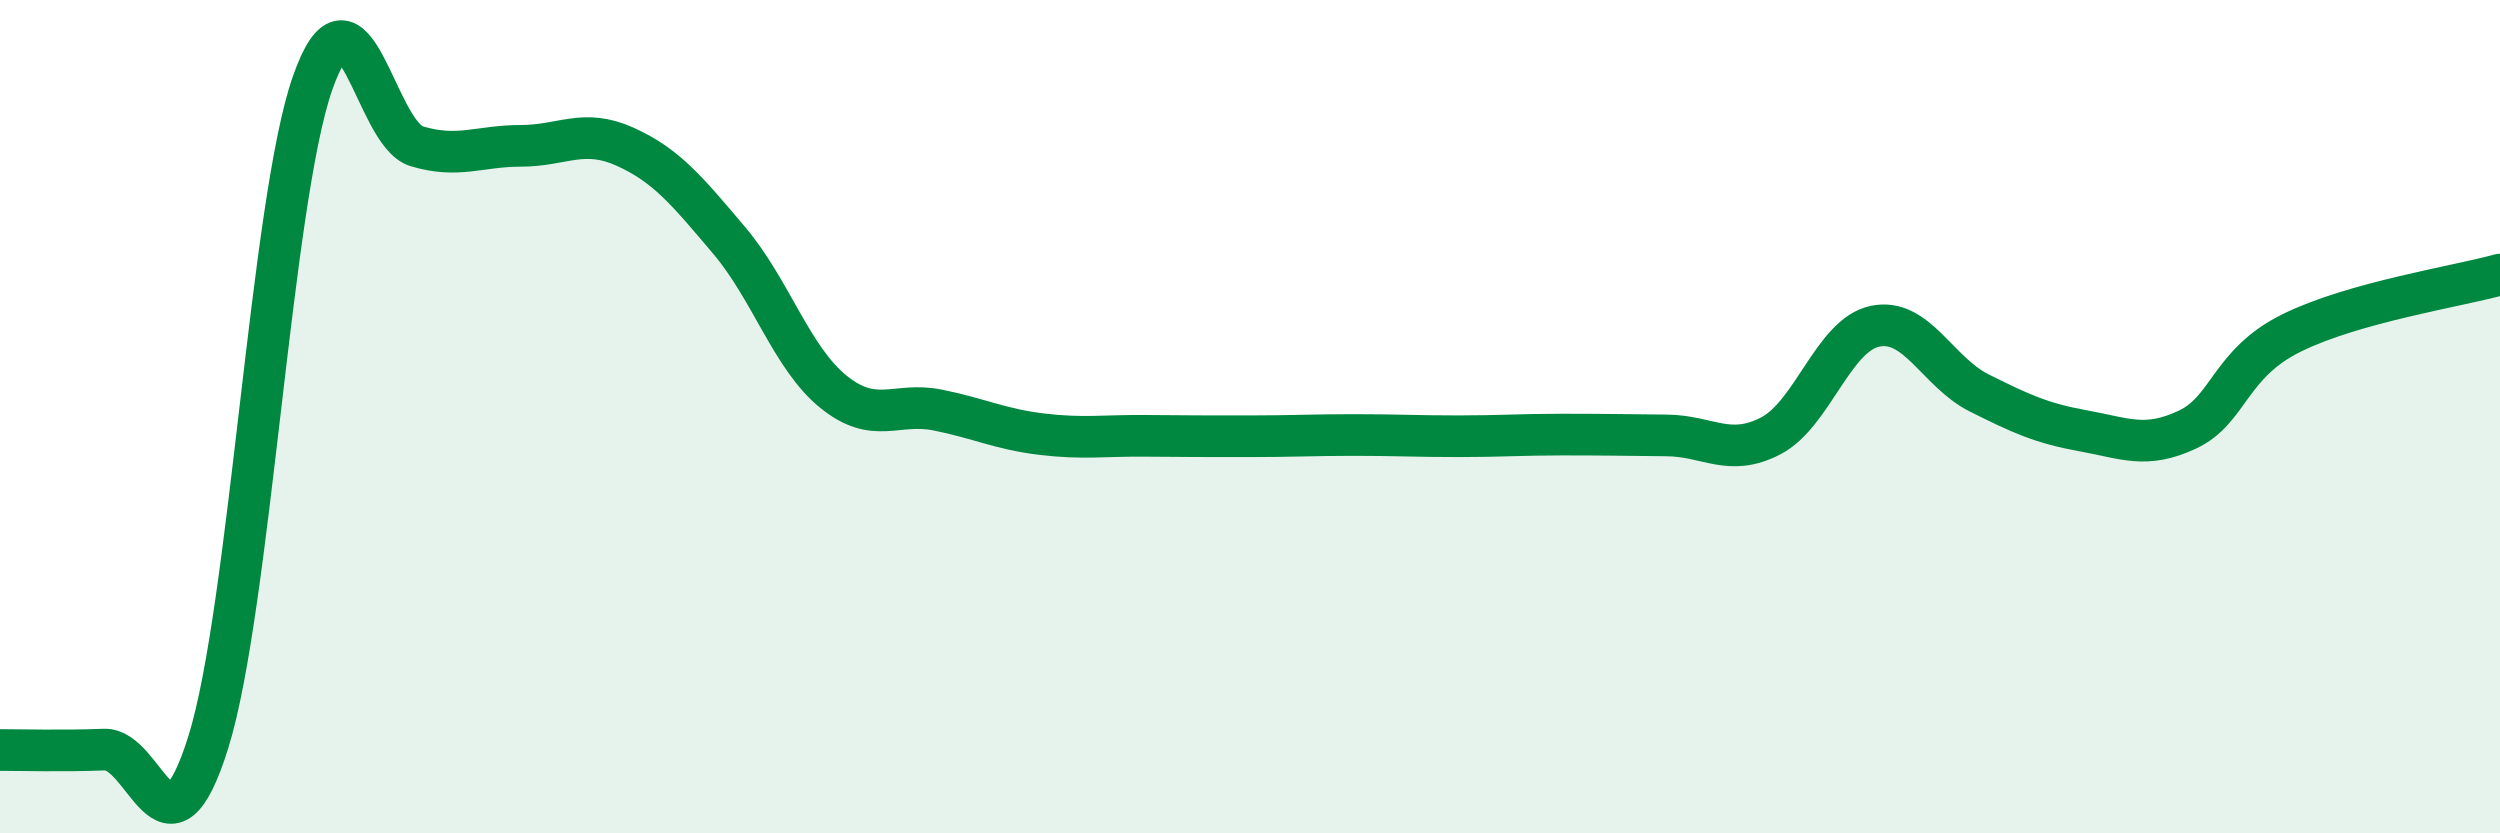
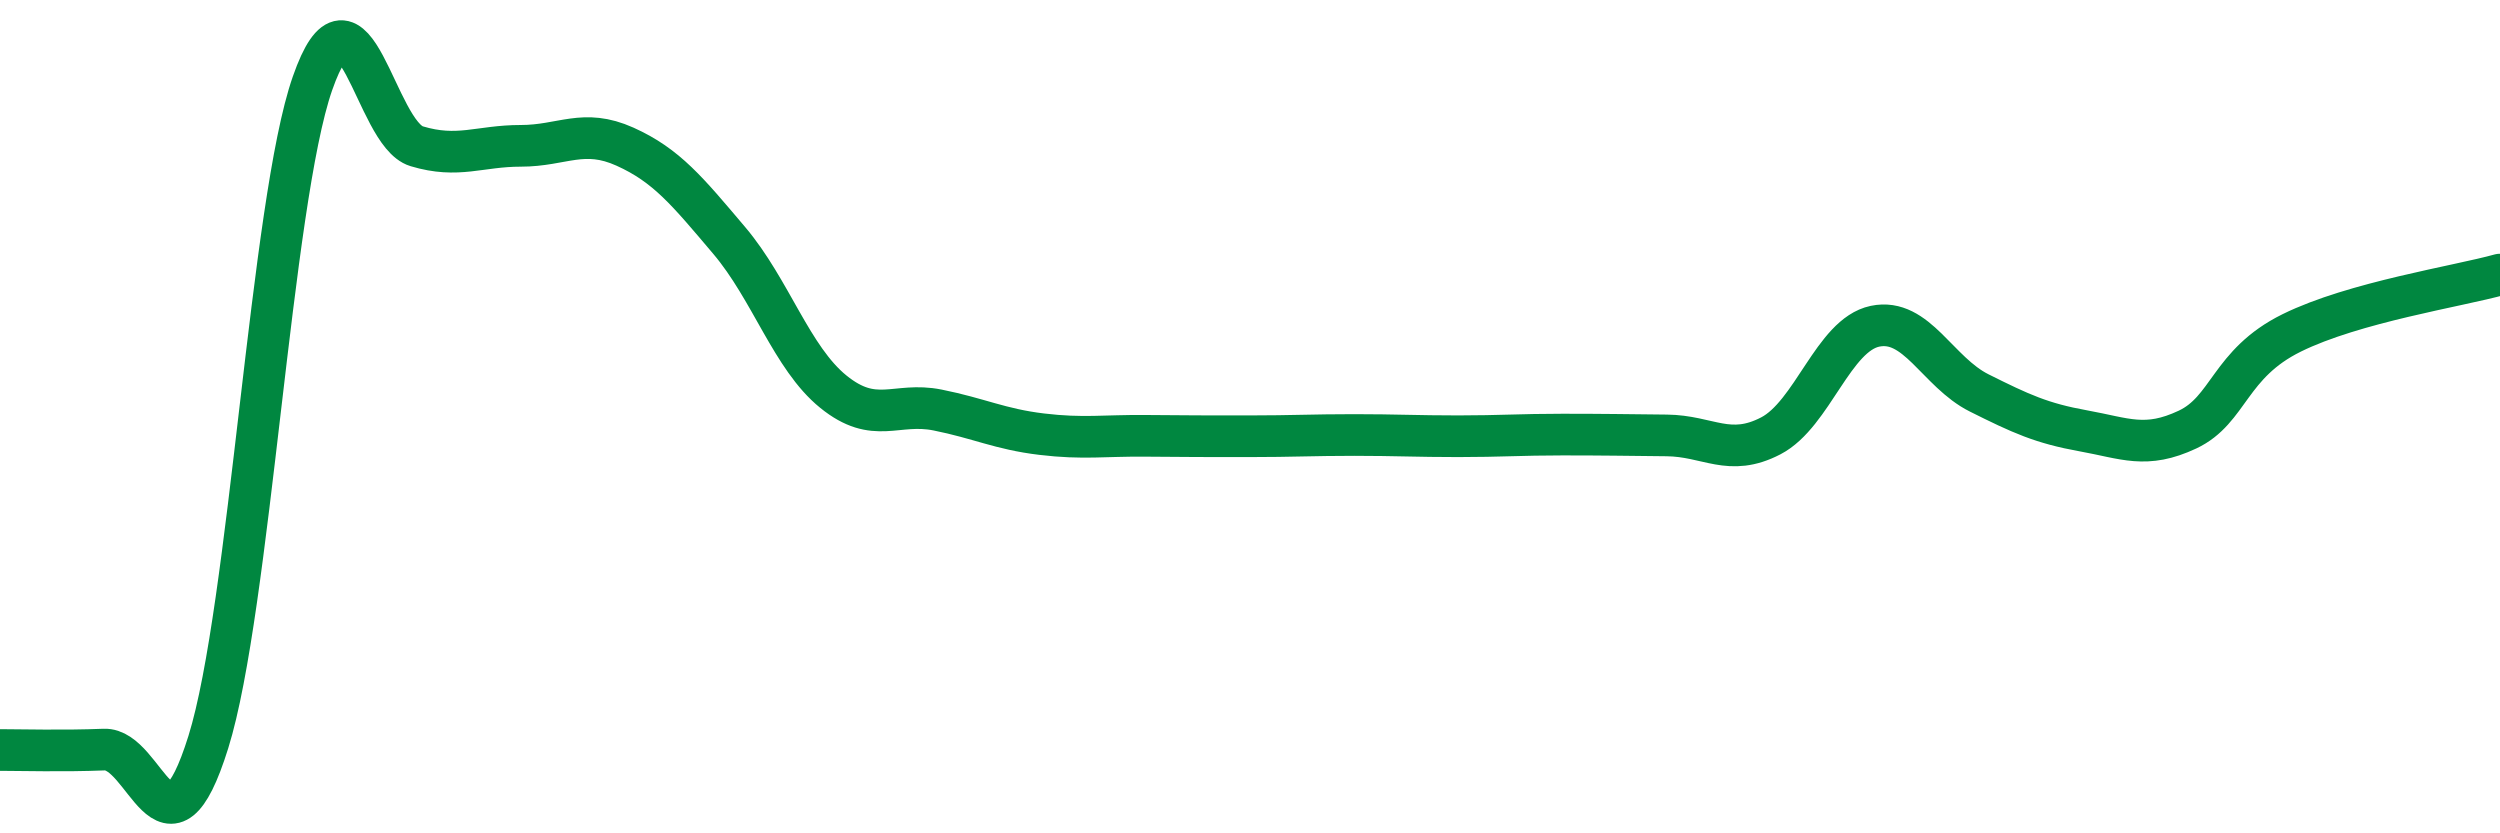
<svg xmlns="http://www.w3.org/2000/svg" width="60" height="20" viewBox="0 0 60 20">
-   <path d="M 0,18 C 0.5,18 1.5,18.03 2.5,17.99 C 3.5,17.95 4,21.01 5,17.81 C 6,14.61 6.5,4.86 7.5,2 C 8.5,-0.86 9,3.21 10,3.51 C 11,3.81 11.5,3.5 12.5,3.5 C 13.5,3.5 14,3.07 15,3.52 C 16,3.97 16.5,4.59 17.5,5.77 C 18.5,6.95 19,8.59 20,9.4 C 21,10.21 21.5,9.64 22.5,9.84 C 23.5,10.04 24,10.3 25,10.42 C 26,10.54 26.5,10.45 27.5,10.46 C 28.5,10.47 29,10.47 30,10.47 C 31,10.47 31.5,10.44 32.5,10.44 C 33.5,10.44 34,10.47 35,10.47 C 36,10.47 36.5,10.43 37.5,10.43 C 38.5,10.43 39,10.44 40,10.45 C 41,10.46 41.5,10.98 42.5,10.46 C 43.5,9.94 44,8.04 45,7.83 C 46,7.62 46.5,8.93 47.5,9.43 C 48.5,9.93 49,10.16 50,10.34 C 51,10.52 51.5,10.78 52.5,10.31 C 53.5,9.84 53.5,8.73 55,7.99 C 56.5,7.25 59,6.87 60,6.59L60 20L0 20Z" fill="#008740" opacity="0.1" stroke-linecap="round" stroke-linejoin="round" />
  <path d="M 0,18 C 0.5,18 1.5,18.03 2.5,17.99 C 3.5,17.95 4,21.01 5,17.81 C 6,14.61 6.5,4.86 7.5,2 C 8.5,-0.86 9,3.21 10,3.51 C 11,3.81 11.5,3.5 12.5,3.5 C 13.5,3.5 14,3.07 15,3.52 C 16,3.97 16.5,4.59 17.5,5.77 C 18.5,6.95 19,8.59 20,9.4 C 21,10.21 21.5,9.64 22.5,9.84 C 23.5,10.04 24,10.3 25,10.42 C 26,10.54 26.5,10.45 27.5,10.46 C 28.5,10.47 29,10.47 30,10.47 C 31,10.47 31.5,10.44 32.5,10.44 C 33.5,10.44 34,10.47 35,10.47 C 36,10.47 36.5,10.43 37.5,10.43 C 38.5,10.43 39,10.44 40,10.45 C 41,10.46 41.5,10.98 42.5,10.46 C 43.5,9.94 44,8.04 45,7.83 C 46,7.62 46.5,8.93 47.5,9.43 C 48.5,9.93 49,10.16 50,10.34 C 51,10.52 51.5,10.78 52.5,10.31 C 53.5,9.84 53.5,8.73 55,7.99 C 56.5,7.25 59,6.87 60,6.59" stroke="#008740" stroke-width="1" fill="none" stroke-linecap="round" stroke-linejoin="round" />
</svg>